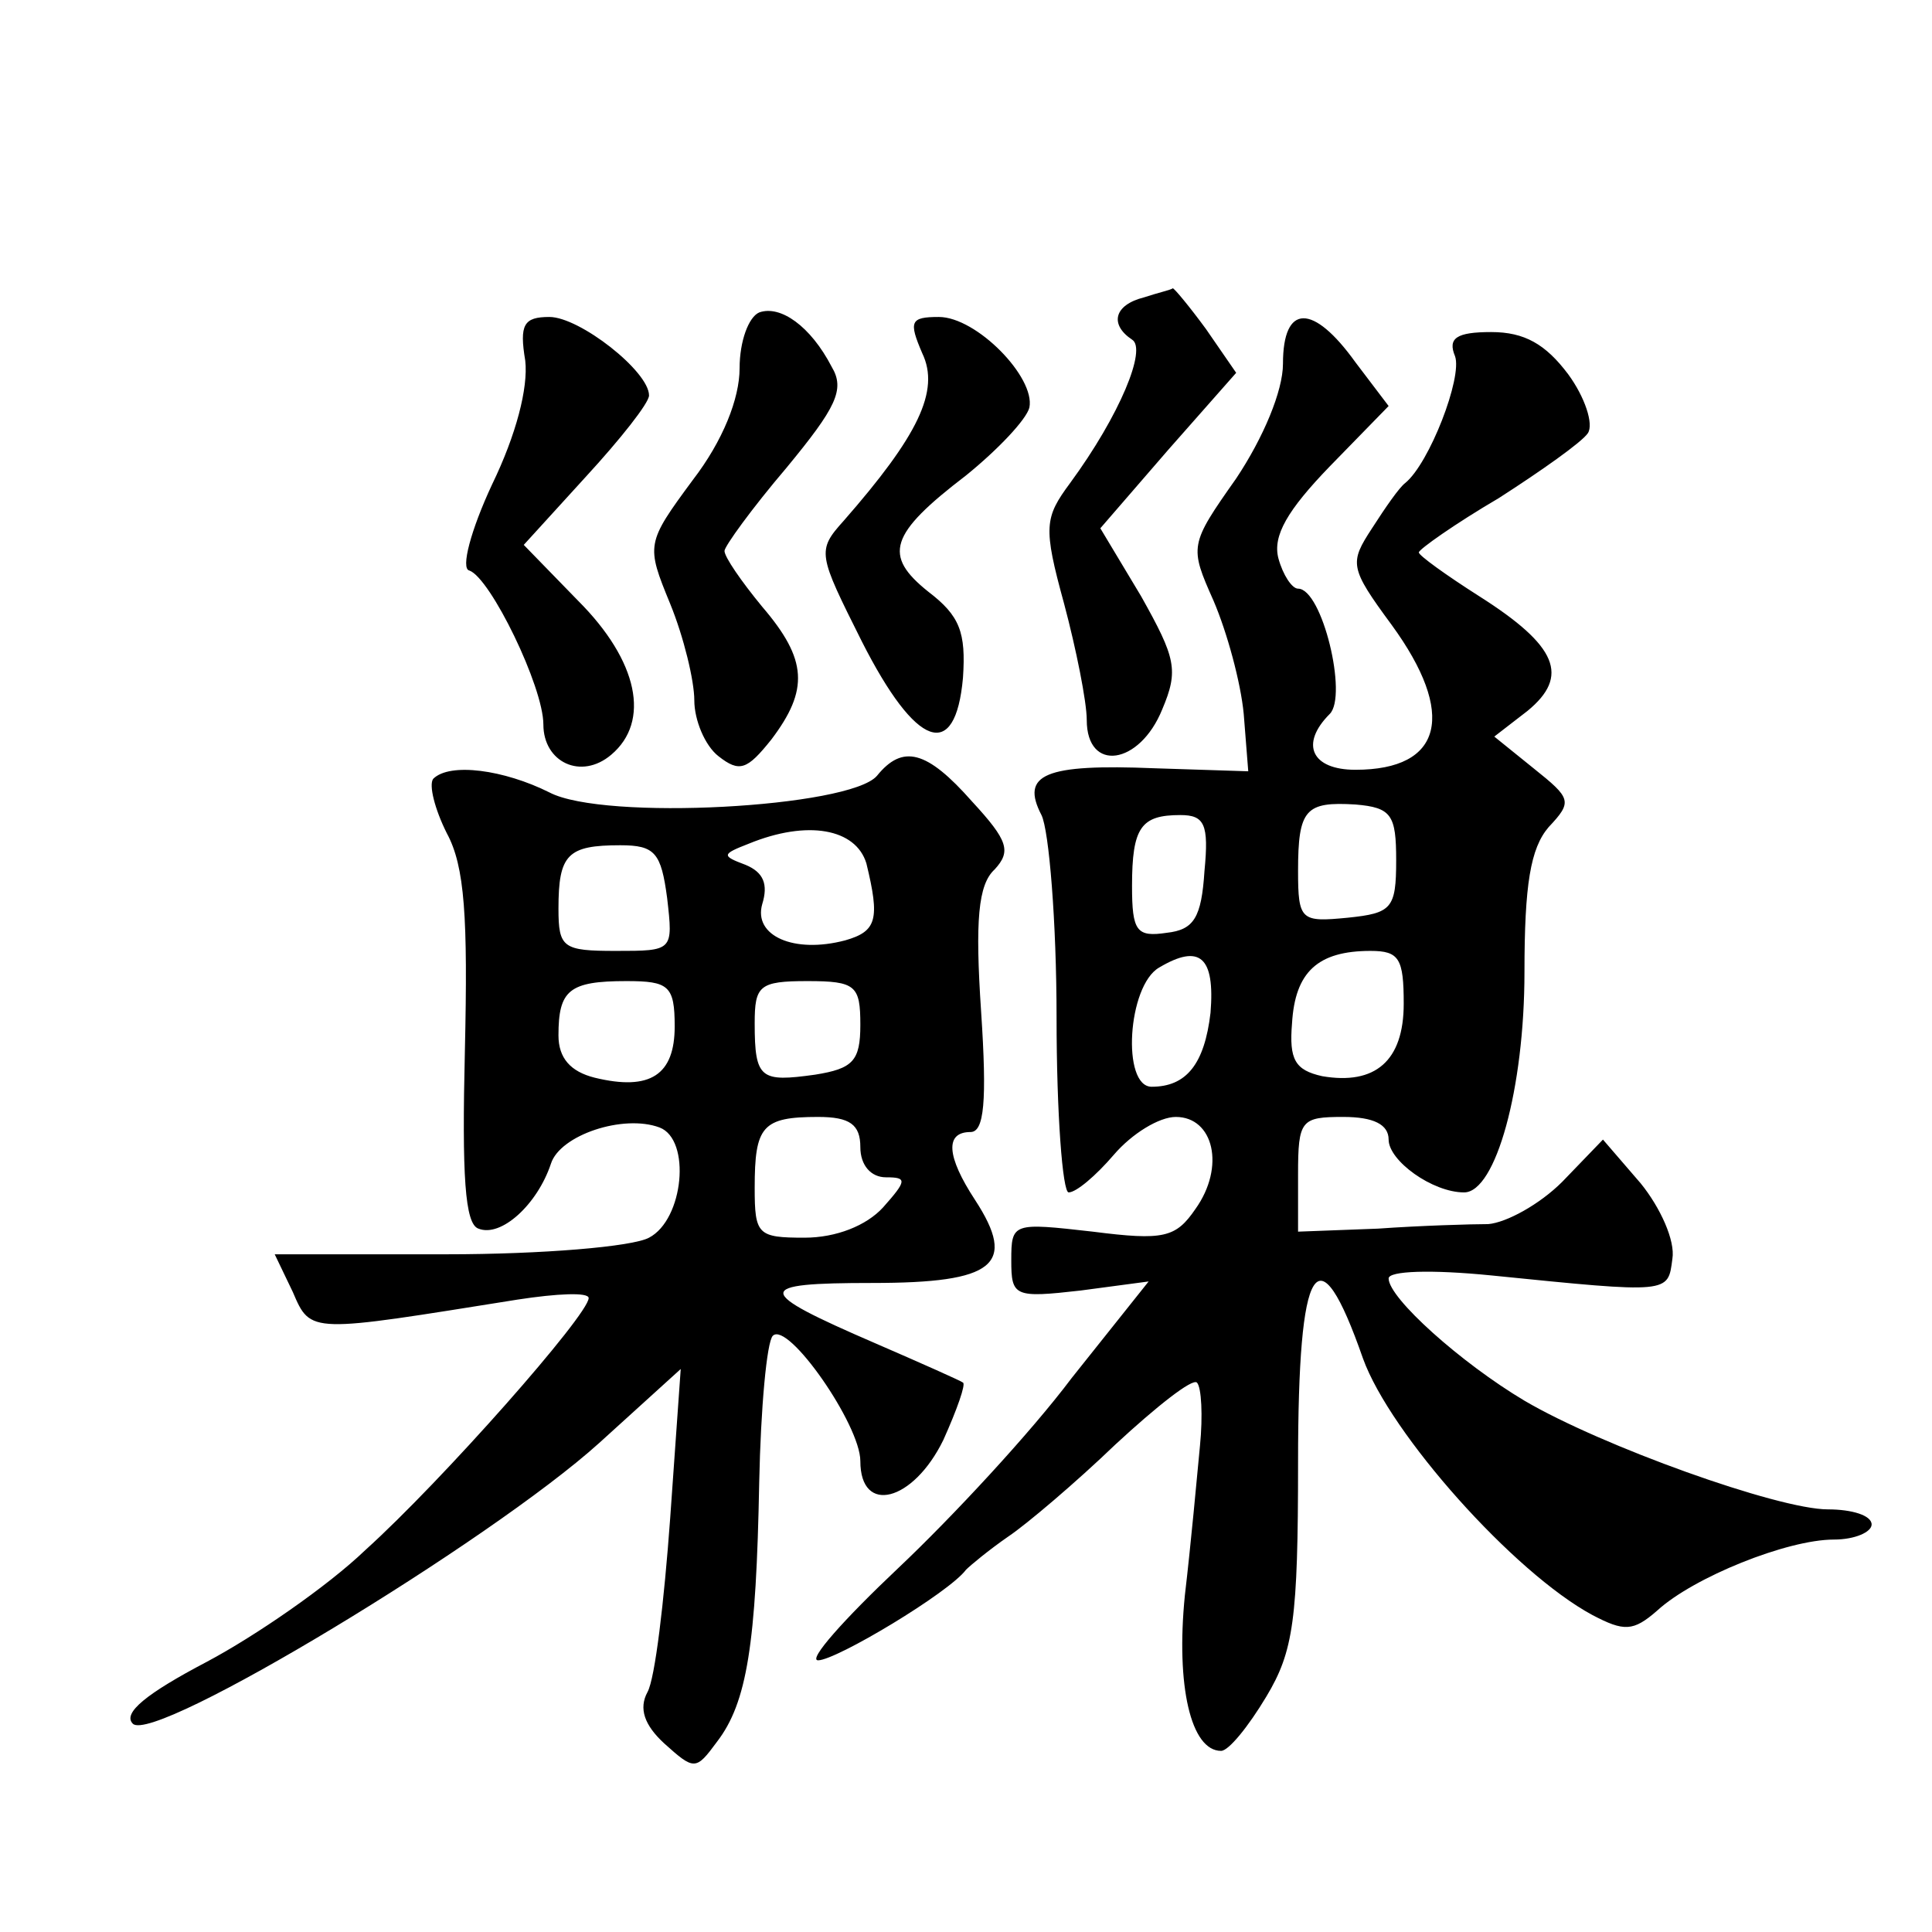
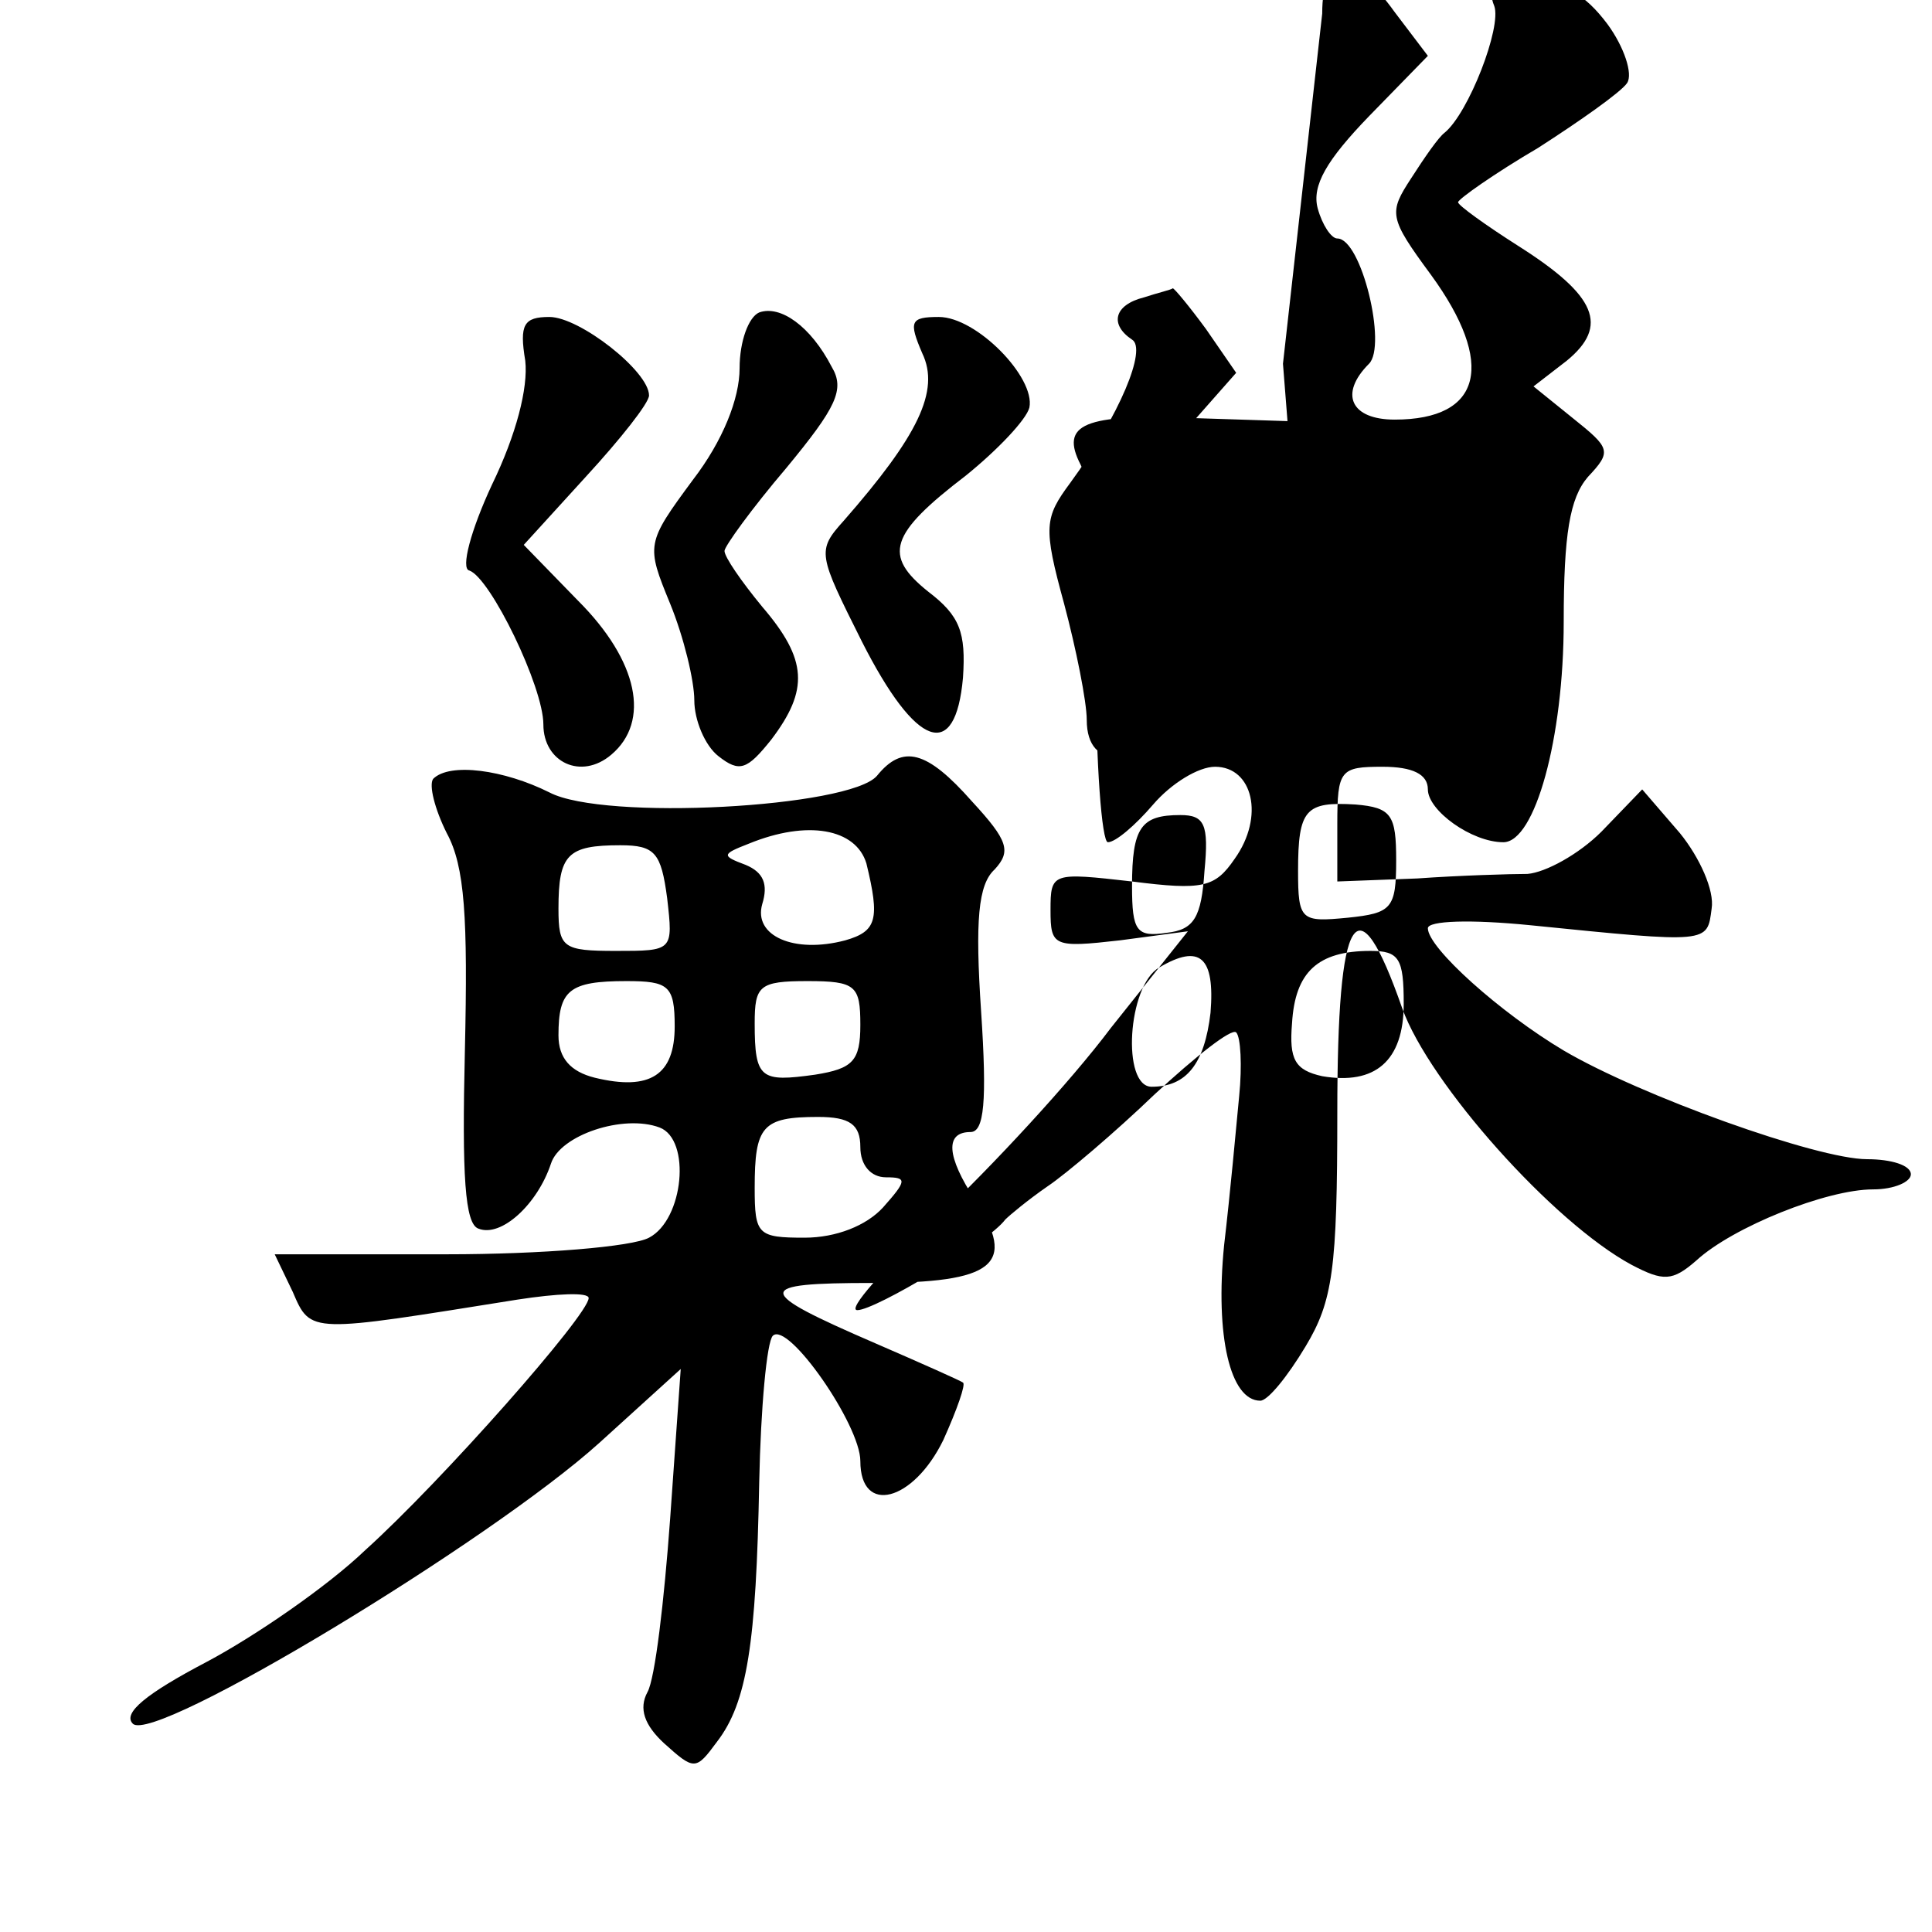
<svg xmlns="http://www.w3.org/2000/svg" version="1.0" width="128pt" height="128pt" viewBox="0 0 128 128" preserveAspectRatio="xMidYMid meet">
  <g transform="translate(0,128) scale(0.1,-0.1)" fill="#0" stroke="none">
-     <path d="M758 1083 c-20 -5 -23 -18 -8 -28 10 -6 -8 -50 -41 -95 -17 -23 -18 -29 -4 -80 8 -30 15 -65 15 -77 0 -35 35 -30 50 7 11 26 9 34 -14 75 l-27 45 45 52 45 51 -20 29 c-11 15 -21 27 -22 27 -1 -1 -10 -3 -19 -6z M503 1073 c-7 -3 -13 -19 -13 -37 0 -20 -11 -48 -31 -74 -31 -42 -31 -43 -15 -82 9 -22 16 -51 16 -64 0 -13 7 -30 16 -37 14 -11 19 -9 35 11 25 33 24 53 -6 88 -14 17 -25 33 -25 37 0 3 18 28 41 55 33 40 39 52 30 67 -14 27 -34 41 -48 36z M348 1041 c2 -18 -6 -49 -22 -82 -14 -30 -21 -56 -15 -57 14 -5 49 -77 49 -102 0 -25 25 -37 45 -20 26 22 18 62 -22 102 l-36 37 41 45 c23 25 42 49 42 54 0 16 -46 52 -66 52 -17 0 -20 -5 -16 -29z M611 1046 c12 -25 -3 -55 -52 -111 -18 -20 -17 -22 12 -80 36 -71 62 -80 67 -24 2 30 -2 41 -23 57 -30 24 -26 38 25 77 21 17 40 37 42 45 4 20 -35 60 -60 60 -19 0 -20 -3 -11 -24z M850 1039 c0 -18 -13 -49 -31 -76 -31 -44 -31 -45 -15 -81 9 -21 18 -54 20 -75 l3 -38 -62 2 c-73 3 -89 -4 -75 -31 5 -10 10 -71 10 -134 0 -64 4 -116 8 -116 5 0 18 11 30 25 12 14 30 25 41 25 25 0 33 -33 13 -61 -13 -19 -21 -21 -68 -15 -53 6 -54 6 -54 -19 0 -24 2 -25 46 -20 l45 6 -51 -64 c-27 -36 -79 -92 -115 -126 -36 -34 -60 -61 -53 -61 12 0 87 45 98 60 3 3 15 13 28 22 12 8 45 36 71 61 27 25 51 44 54 41 3 -3 4 -22 2 -42 -2 -21 -6 -65 -10 -99 -6 -60 4 -103 24 -103 5 0 18 16 30 36 18 30 21 51 21 155 0 134 13 155 43 69 18 -50 100 -142 152 -170 21 -11 27 -11 43 3 24 22 86 47 117 47 14 0 25 5 25 10 0 6 -13 10 -29 10 -33 0 -150 42 -201 72 -42 25 -90 68 -90 81 0 5 28 6 68 2 119 -12 117 -12 120 11 2 12 -8 34 -21 50 l-25 29 -27 -28 c-15 -15 -37 -27 -49 -28 -11 0 -45 -1 -73 -3 l-53 -2 0 38 c0 36 2 38 30 38 20 0 30 -5 30 -15 0 -14 29 -35 50 -35 21 0 40 69 40 146 0 58 4 82 16 96 16 17 15 19 -10 39 l-26 21 22 17 c28 23 20 43 -32 76 -22 14 -40 27 -40 29 0 2 24 19 53 36 28 18 55 37 59 43 4 6 -2 24 -13 39 -15 20 -29 28 -51 28 -23 0 -29 -4 -24 -16 5 -14 -17 -71 -33 -84 -4 -3 -13 -16 -22 -30 -15 -23 -15 -26 13 -64 43 -59 34 -96 -24 -96 -29 0 -37 17 -17 37 12 12 -5 83 -21 83 -4 0 -10 9 -13 20 -4 15 6 32 34 61 l39 40 -22 29 c-28 39 -48 39 -48 -1z m75 -329 c0 -32 -3 -35 -32 -38 -31 -3 -33 -2 -33 31 0 41 5 46 38 44 24 -2 27 -7 27 -37z m-127 -7 c-2 -31 -7 -39 -25 -41 -20 -3 -23 1 -23 31 0 39 6 47 32 47 16 0 19 -6 16 -37z m4 -94 c-4 -34 -16 -49 -39 -49 -20 0 -16 67 5 79 27 16 37 7 34 -30z m128 6 c0 -38 -19 -54 -54 -48 -18 4 -22 11 -20 35 2 34 17 48 52 48 19 0 22 -5 22 -35z M581 766 c-18 -21 -181 -30 -217 -11 -30 15 -66 20 -77 9 -3 -4 1 -20 9 -36 12 -22 14 -56 12 -144 -2 -83 0 -115 9 -118 15 -6 39 16 48 43 6 19 48 33 72 24 21 -8 16 -61 -7 -73 -11 -6 -71 -11 -134 -11 l-114 0 12 -25 c12 -28 11 -27 149 -5 26 4 47 5 47 1 0 -11 -97 -121 -148 -167 -25 -24 -73 -57 -105 -74 -40 -21 -56 -34 -49 -41 14 -14 237 121 309 186 l54 49 -7 -99 c-4 -55 -10 -106 -15 -115 -6 -11 -2 -22 11 -34 20 -18 21 -18 35 1 20 26 26 65 28 172 1 49 5 93 9 97 10 10 58 -59 58 -83 0 -36 35 -27 55 14 9 20 15 37 13 38 -1 1 -28 13 -58 26 -81 35 -81 40 -2 40 81 0 96 12 68 55 -19 29 -20 45 -3 45 9 0 11 20 7 80 -4 60 -2 84 9 94 11 12 9 19 -15 45 -30 34 -46 38 -63 17z m-7 -58 c9 -37 7 -45 -14 -51 -34 -9 -61 3 -55 24 4 13 1 21 -11 26 -16 6 -16 7 2 14 39 16 71 10 78 -13z m-132 -23 c4 -35 4 -35 -34 -35 -35 0 -38 2 -38 28 0 36 6 42 41 42 23 0 27 -5 31 -35z m5 -85 c0 -32 -16 -43 -53 -34 -16 4 -24 13 -24 28 0 30 7 36 45 36 28 0 32 -3 32 -30z m123 1 c0 -24 -5 -29 -30 -33 -36 -5 -40 -3 -40 34 0 25 3 28 35 28 32 0 35 -3 35 -29z m0 -81 c0 -12 7 -20 17 -20 14 0 14 -2 -2 -20 -11 -12 -31 -20 -52 -20 -31 0 -33 2 -33 33 0 41 5 47 42 47 21 0 28 -5 28 -20z" />
+     <path d="M758 1083 c-20 -5 -23 -18 -8 -28 10 -6 -8 -50 -41 -95 -17 -23 -18 -29 -4 -80 8 -30 15 -65 15 -77 0 -35 35 -30 50 7 11 26 9 34 -14 75 l-27 45 45 52 45 51 -20 29 c-11 15 -21 27 -22 27 -1 -1 -10 -3 -19 -6z M503 1073 c-7 -3 -13 -19 -13 -37 0 -20 -11 -48 -31 -74 -31 -42 -31 -43 -15 -82 9 -22 16 -51 16 -64 0 -13 7 -30 16 -37 14 -11 19 -9 35 11 25 33 24 53 -6 88 -14 17 -25 33 -25 37 0 3 18 28 41 55 33 40 39 52 30 67 -14 27 -34 41 -48 36z M348 1041 c2 -18 -6 -49 -22 -82 -14 -30 -21 -56 -15 -57 14 -5 49 -77 49 -102 0 -25 25 -37 45 -20 26 22 18 62 -22 102 l-36 37 41 45 c23 25 42 49 42 54 0 16 -46 52 -66 52 -17 0 -20 -5 -16 -29z M611 1046 c12 -25 -3 -55 -52 -111 -18 -20 -17 -22 12 -80 36 -71 62 -80 67 -24 2 30 -2 41 -23 57 -30 24 -26 38 25 77 21 17 40 37 42 45 4 20 -35 60 -60 60 -19 0 -20 -3 -11 -24z M850 1039 l3 -38 -62 2 c-73 3 -89 -4 -75 -31 5 -10 10 -71 10 -134 0 -64 4 -116 8 -116 5 0 18 11 30 25 12 14 30 25 41 25 25 0 33 -33 13 -61 -13 -19 -21 -21 -68 -15 -53 6 -54 6 -54 -19 0 -24 2 -25 46 -20 l45 6 -51 -64 c-27 -36 -79 -92 -115 -126 -36 -34 -60 -61 -53 -61 12 0 87 45 98 60 3 3 15 13 28 22 12 8 45 36 71 61 27 25 51 44 54 41 3 -3 4 -22 2 -42 -2 -21 -6 -65 -10 -99 -6 -60 4 -103 24 -103 5 0 18 16 30 36 18 30 21 51 21 155 0 134 13 155 43 69 18 -50 100 -142 152 -170 21 -11 27 -11 43 3 24 22 86 47 117 47 14 0 25 5 25 10 0 6 -13 10 -29 10 -33 0 -150 42 -201 72 -42 25 -90 68 -90 81 0 5 28 6 68 2 119 -12 117 -12 120 11 2 12 -8 34 -21 50 l-25 29 -27 -28 c-15 -15 -37 -27 -49 -28 -11 0 -45 -1 -73 -3 l-53 -2 0 38 c0 36 2 38 30 38 20 0 30 -5 30 -15 0 -14 29 -35 50 -35 21 0 40 69 40 146 0 58 4 82 16 96 16 17 15 19 -10 39 l-26 21 22 17 c28 23 20 43 -32 76 -22 14 -40 27 -40 29 0 2 24 19 53 36 28 18 55 37 59 43 4 6 -2 24 -13 39 -15 20 -29 28 -51 28 -23 0 -29 -4 -24 -16 5 -14 -17 -71 -33 -84 -4 -3 -13 -16 -22 -30 -15 -23 -15 -26 13 -64 43 -59 34 -96 -24 -96 -29 0 -37 17 -17 37 12 12 -5 83 -21 83 -4 0 -10 9 -13 20 -4 15 6 32 34 61 l39 40 -22 29 c-28 39 -48 39 -48 -1z m75 -329 c0 -32 -3 -35 -32 -38 -31 -3 -33 -2 -33 31 0 41 5 46 38 44 24 -2 27 -7 27 -37z m-127 -7 c-2 -31 -7 -39 -25 -41 -20 -3 -23 1 -23 31 0 39 6 47 32 47 16 0 19 -6 16 -37z m4 -94 c-4 -34 -16 -49 -39 -49 -20 0 -16 67 5 79 27 16 37 7 34 -30z m128 6 c0 -38 -19 -54 -54 -48 -18 4 -22 11 -20 35 2 34 17 48 52 48 19 0 22 -5 22 -35z M581 766 c-18 -21 -181 -30 -217 -11 -30 15 -66 20 -77 9 -3 -4 1 -20 9 -36 12 -22 14 -56 12 -144 -2 -83 0 -115 9 -118 15 -6 39 16 48 43 6 19 48 33 72 24 21 -8 16 -61 -7 -73 -11 -6 -71 -11 -134 -11 l-114 0 12 -25 c12 -28 11 -27 149 -5 26 4 47 5 47 1 0 -11 -97 -121 -148 -167 -25 -24 -73 -57 -105 -74 -40 -21 -56 -34 -49 -41 14 -14 237 121 309 186 l54 49 -7 -99 c-4 -55 -10 -106 -15 -115 -6 -11 -2 -22 11 -34 20 -18 21 -18 35 1 20 26 26 65 28 172 1 49 5 93 9 97 10 10 58 -59 58 -83 0 -36 35 -27 55 14 9 20 15 37 13 38 -1 1 -28 13 -58 26 -81 35 -81 40 -2 40 81 0 96 12 68 55 -19 29 -20 45 -3 45 9 0 11 20 7 80 -4 60 -2 84 9 94 11 12 9 19 -15 45 -30 34 -46 38 -63 17z m-7 -58 c9 -37 7 -45 -14 -51 -34 -9 -61 3 -55 24 4 13 1 21 -11 26 -16 6 -16 7 2 14 39 16 71 10 78 -13z m-132 -23 c4 -35 4 -35 -34 -35 -35 0 -38 2 -38 28 0 36 6 42 41 42 23 0 27 -5 31 -35z m5 -85 c0 -32 -16 -43 -53 -34 -16 4 -24 13 -24 28 0 30 7 36 45 36 28 0 32 -3 32 -30z m123 1 c0 -24 -5 -29 -30 -33 -36 -5 -40 -3 -40 34 0 25 3 28 35 28 32 0 35 -3 35 -29z m0 -81 c0 -12 7 -20 17 -20 14 0 14 -2 -2 -20 -11 -12 -31 -20 -52 -20 -31 0 -33 2 -33 33 0 41 5 47 42 47 21 0 28 -5 28 -20z" />
  </g>
</svg>